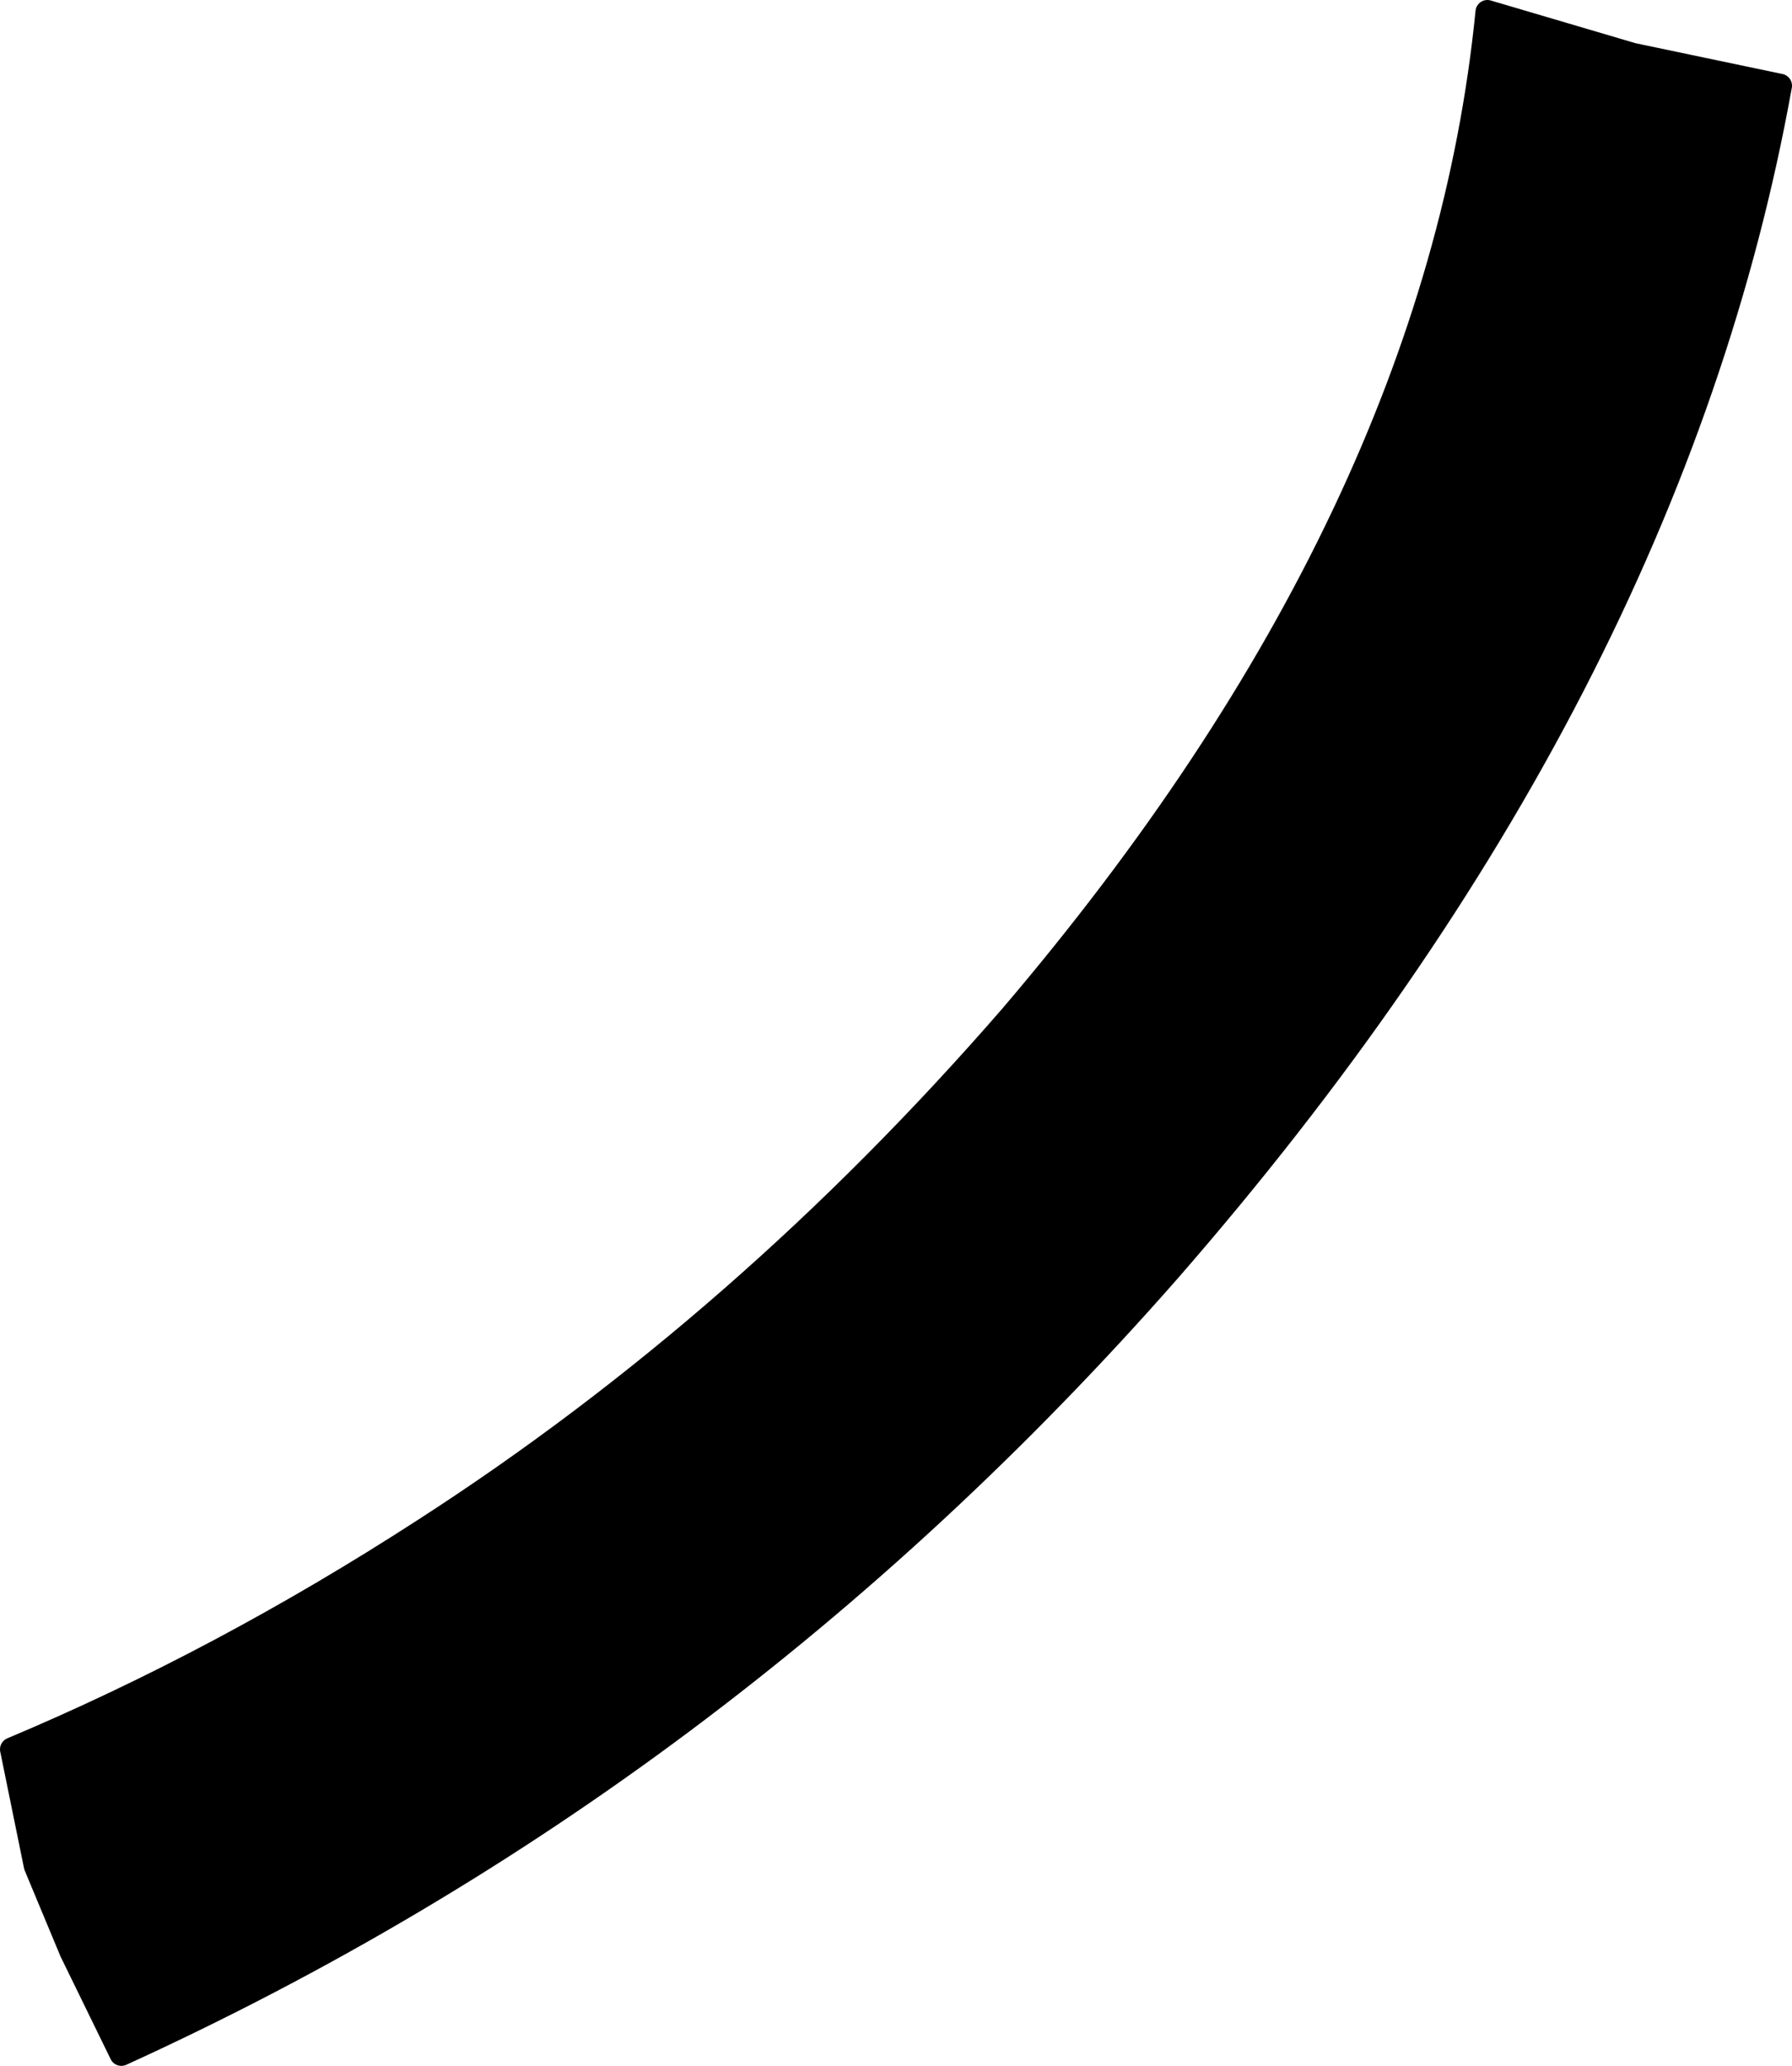
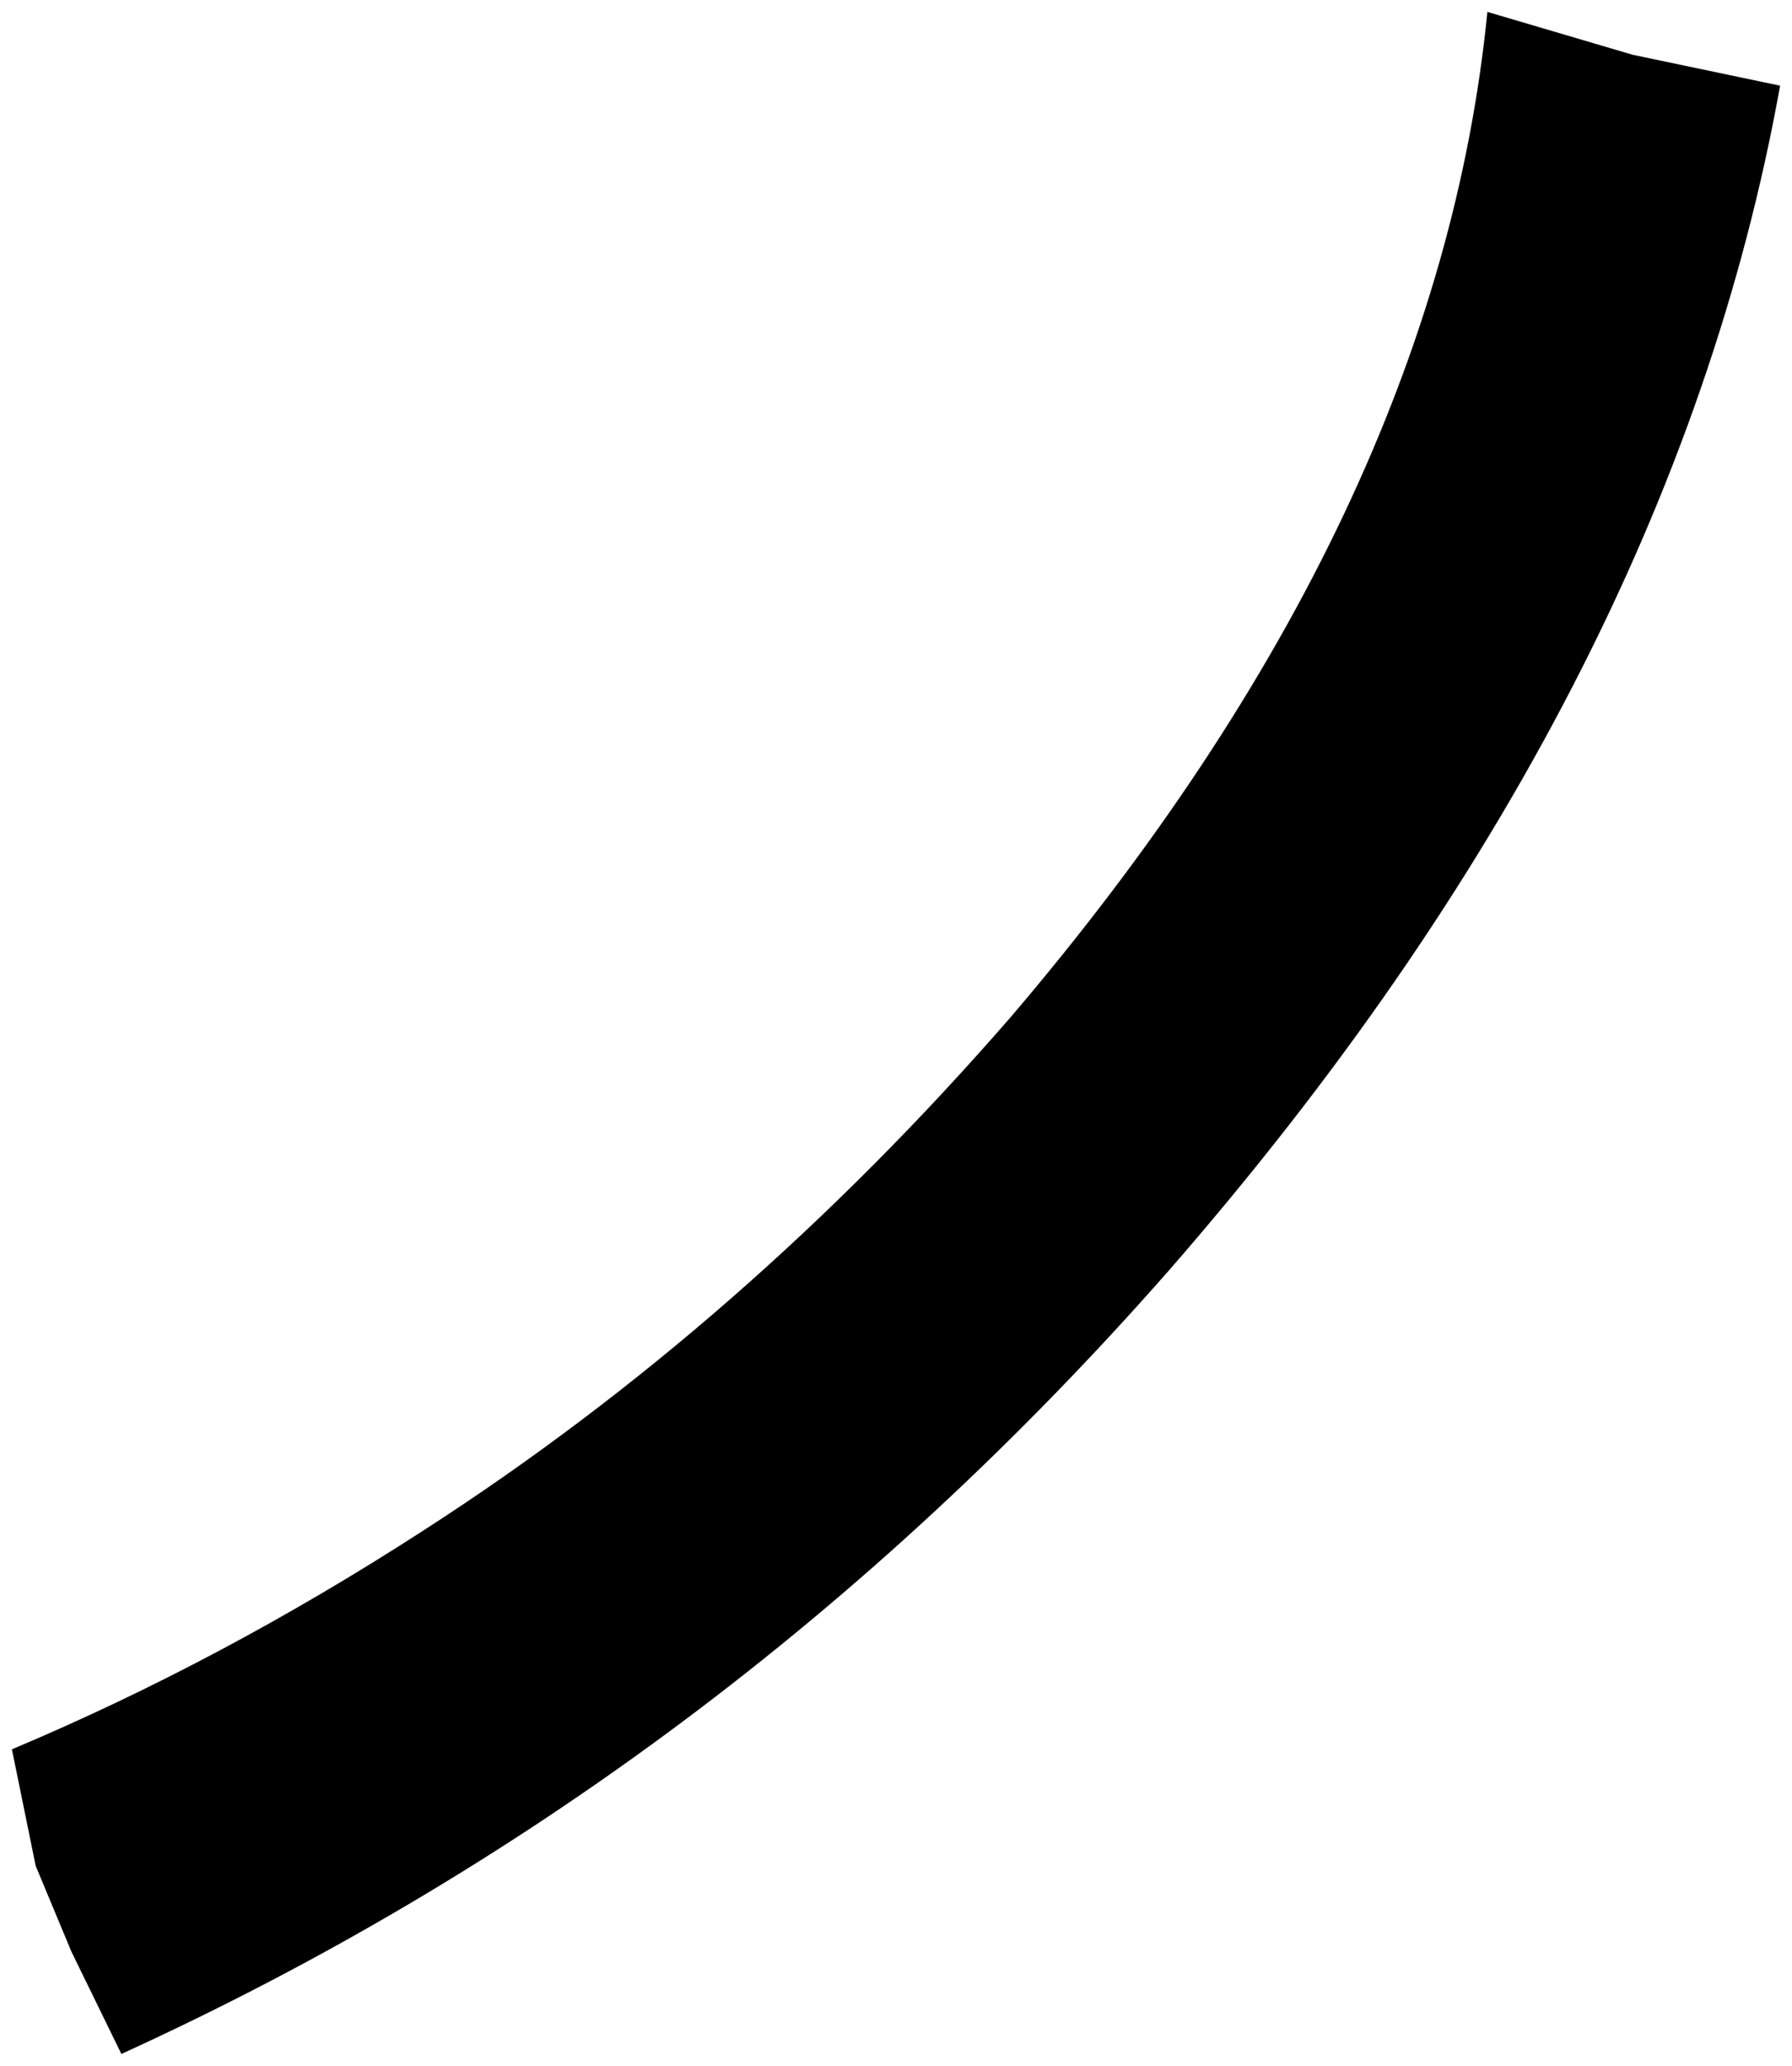
<svg xmlns="http://www.w3.org/2000/svg" height="43.4px" width="37.65px">
  <g transform="matrix(1.0, 0.0, 0.0, 1.0, 30.4, -23.65)">
    <path d="M7.0 25.45 Q4.7 38.25 -5.85 50.35 -15.25 61.05 -27.85 66.8 L-28.9 64.65 -29.65 62.85 -30.15 60.4 Q-25.75 58.55 -21.5 55.8 -14.75 51.45 -9.15 45.0 -0.2 34.5 0.85 23.9 L3.9 24.8 7.0 25.45" fill="#000000" fill-rule="evenodd" stroke="none" />
-     <path d="M7.0 25.45 Q4.7 38.25 -5.85 50.35 -15.25 61.05 -27.85 66.8 L-28.9 64.65 -29.65 62.85 -30.15 60.4 Q-25.75 58.55 -21.5 55.8 -14.75 51.45 -9.15 45.0 -0.2 34.5 0.85 23.9 L3.9 24.8 7.0 25.45 Z" fill="none" stroke="#000000" stroke-linecap="round" stroke-linejoin="round" stroke-width="0.5" />
  </g>
</svg>